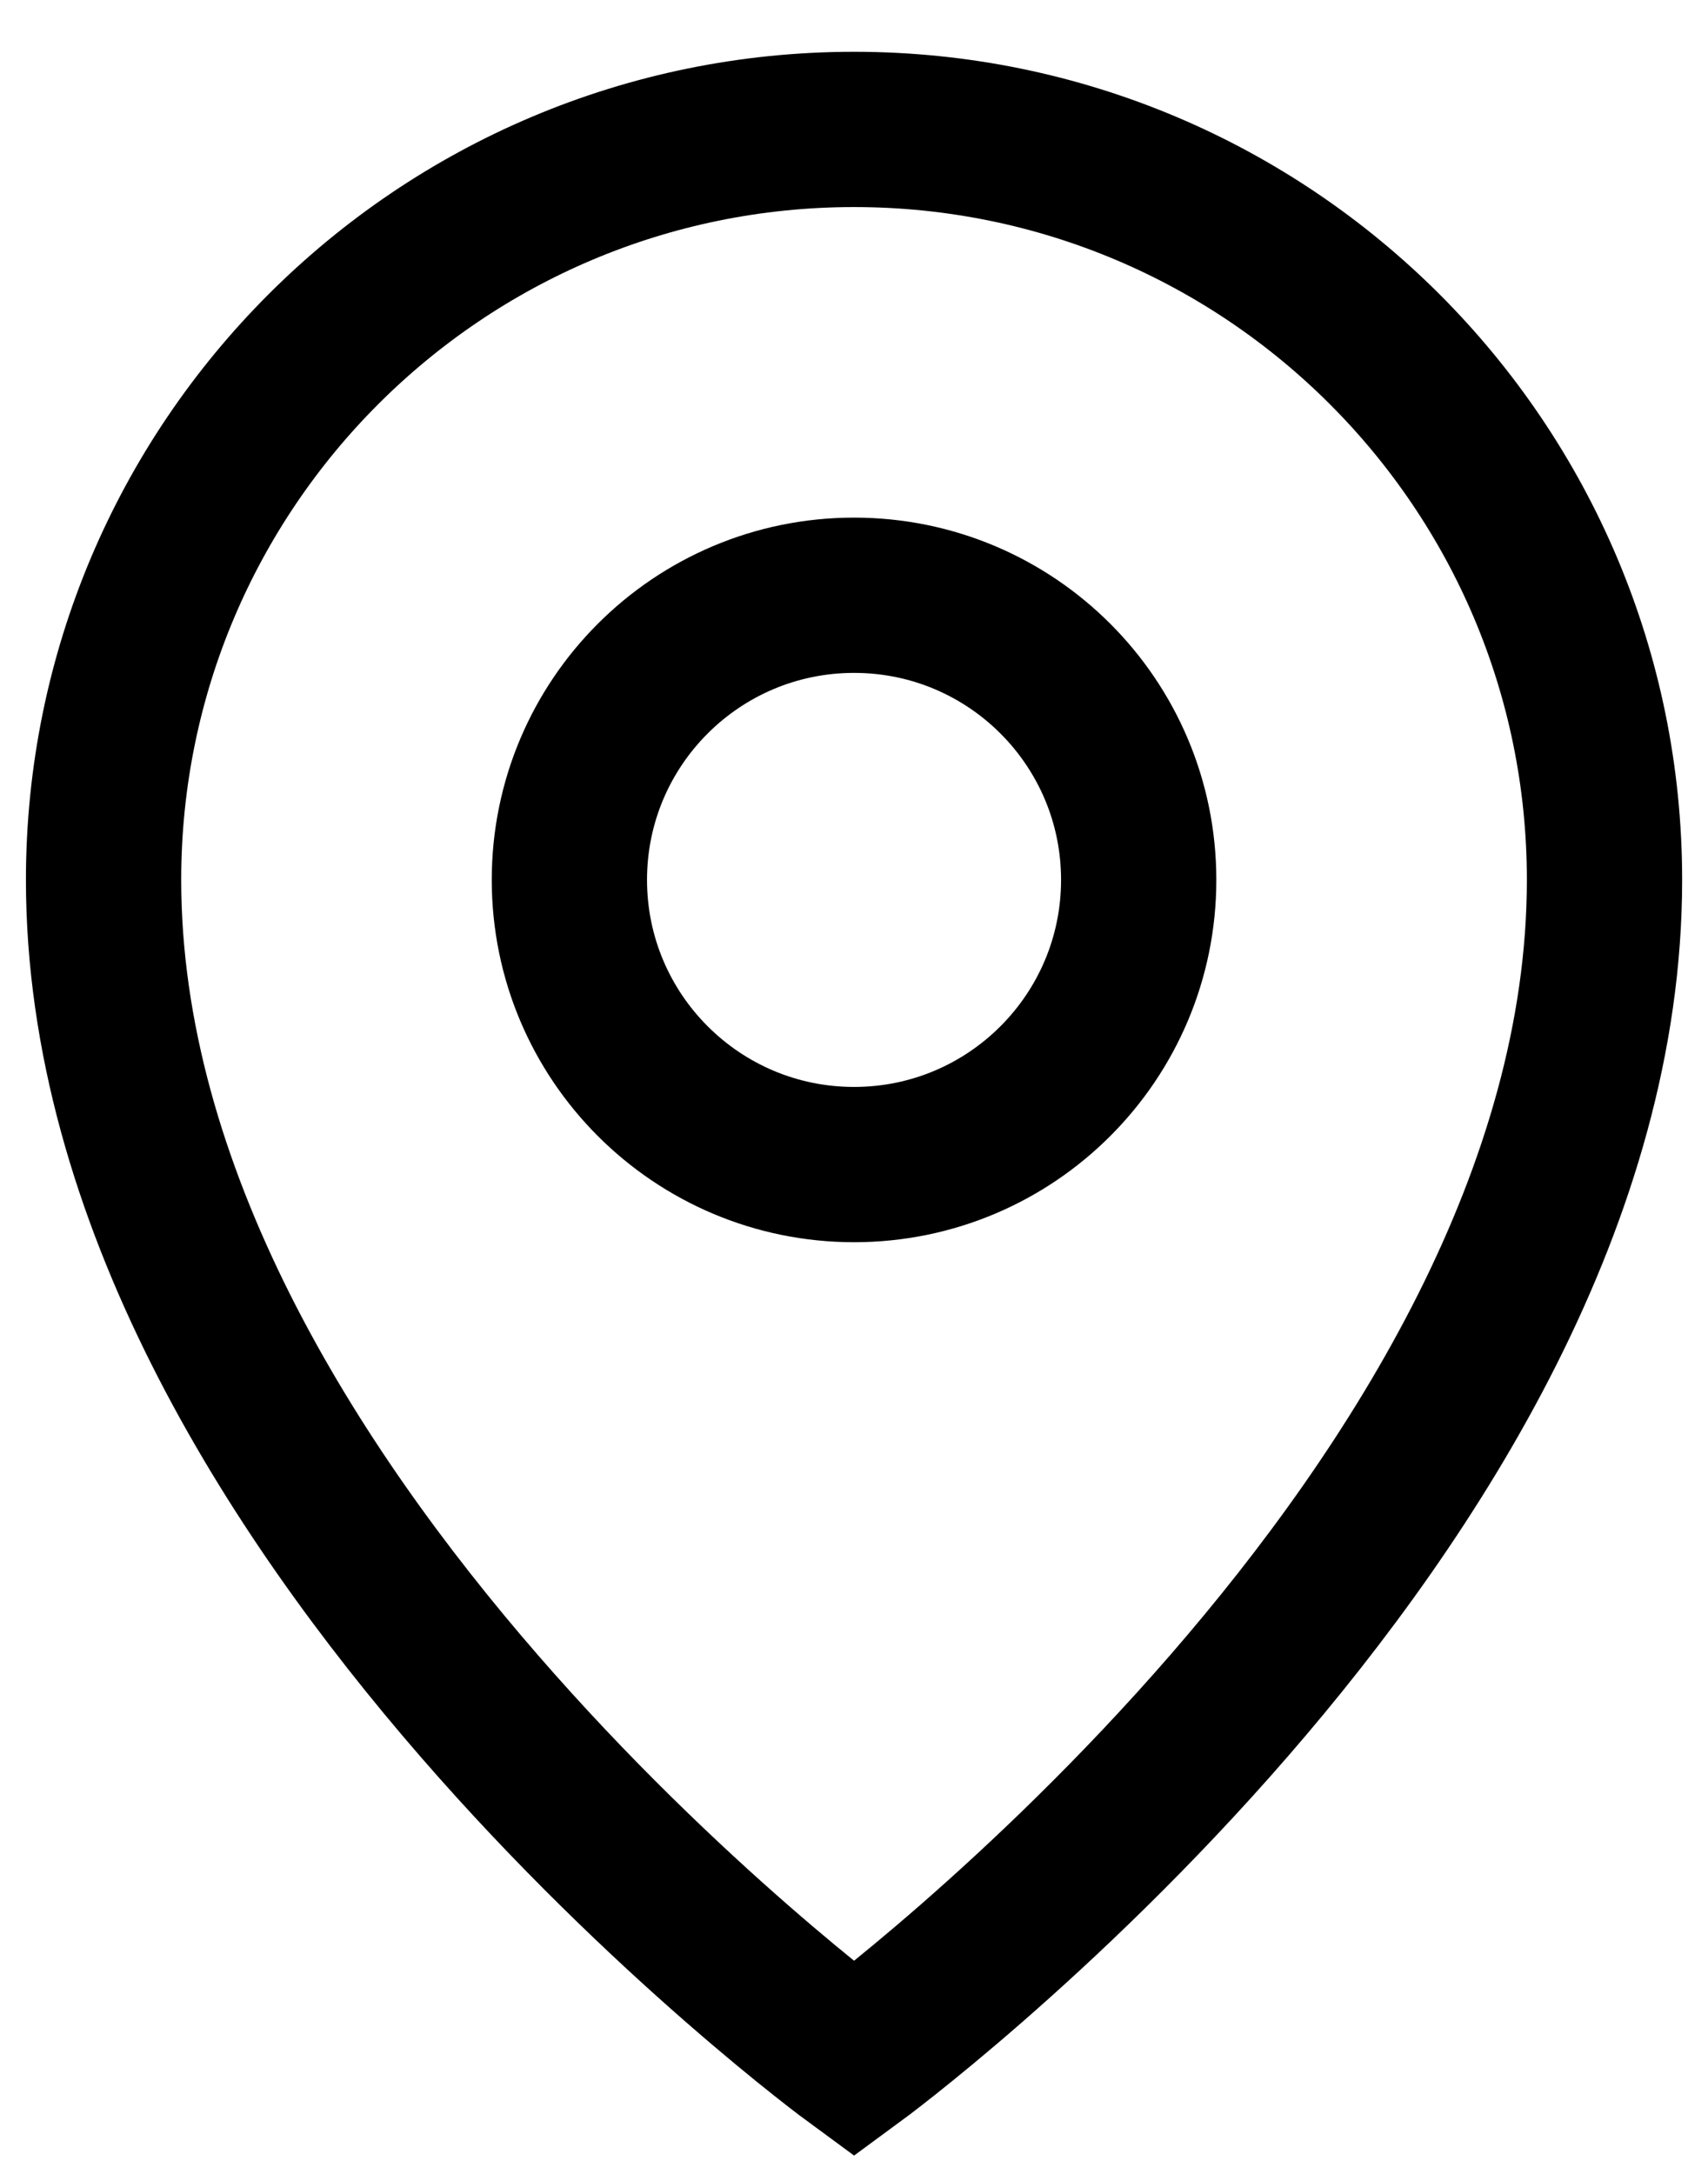
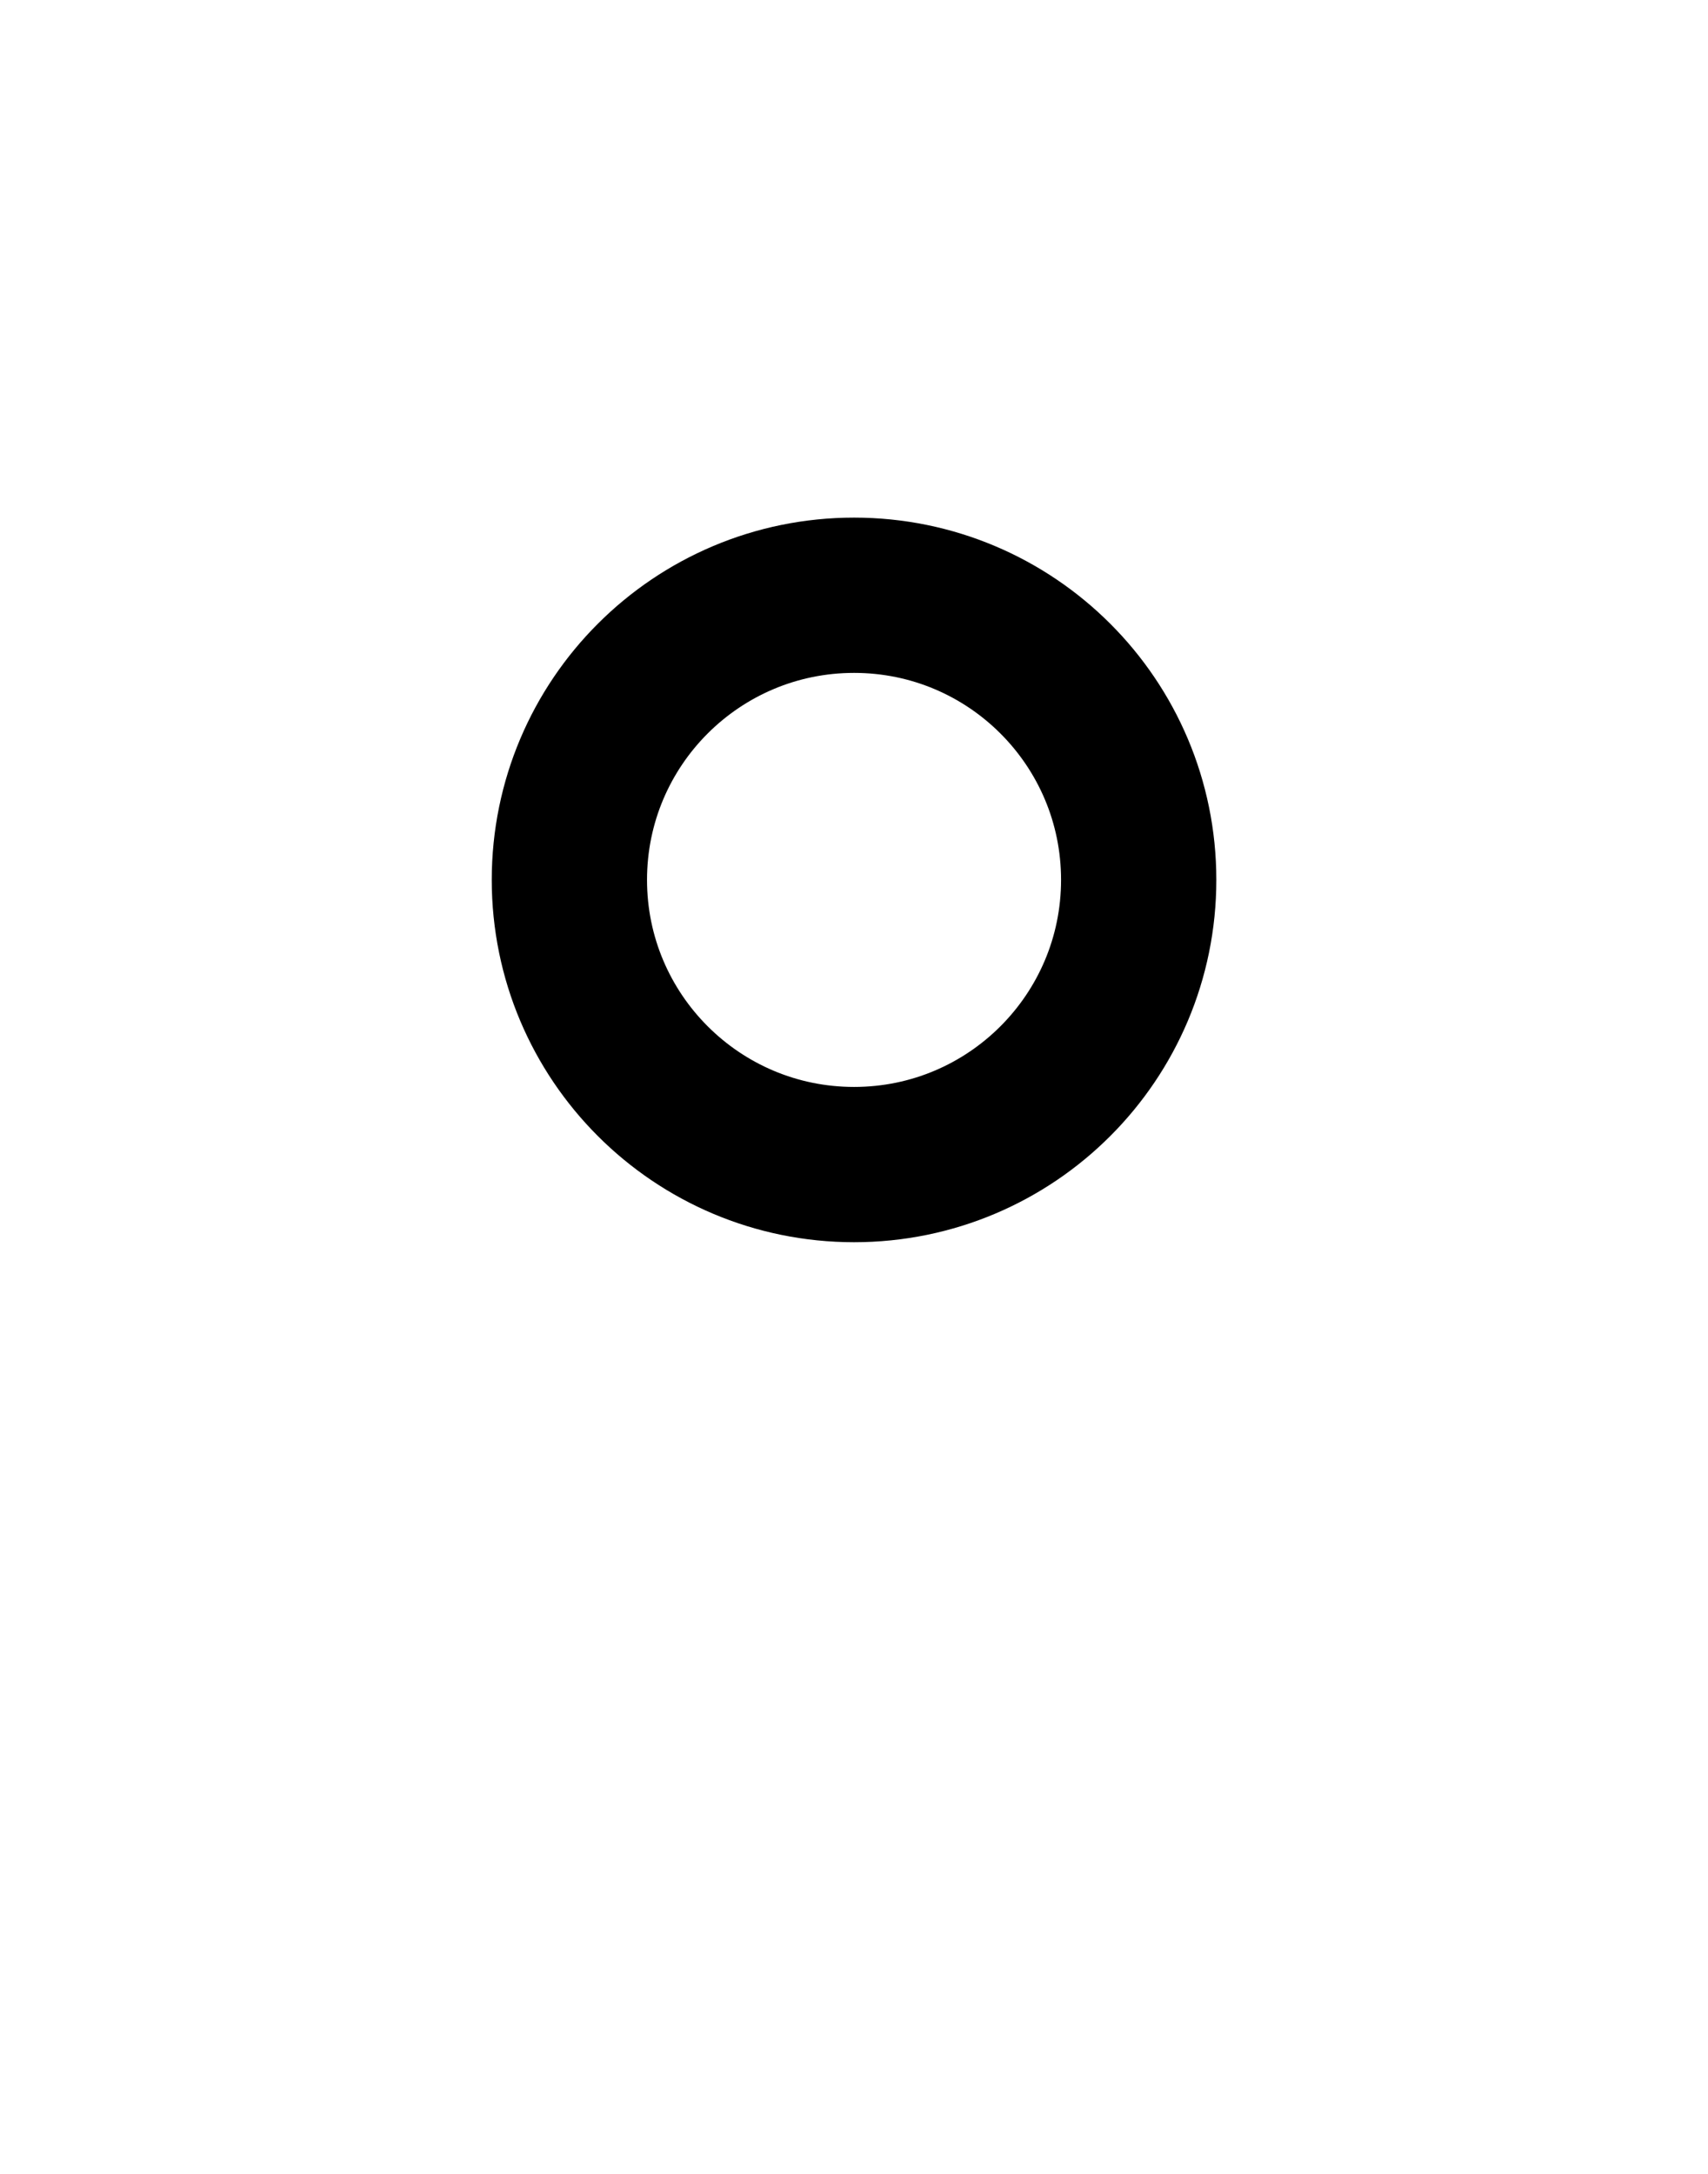
<svg xmlns="http://www.w3.org/2000/svg" width="22" height="28" viewBox="0 0 22 28" fill="none">
-   <path d="M14.667 11.333C14.667 13.358 13.026 15 11.001 15C8.976 15 7.334 13.358 7.334 11.333C7.334 9.308 8.976 7.667 11.001 7.667C13.026 7.667 14.667 9.308 14.667 11.333Z" stroke="black" stroke-width="2" />
-   <path d="M20.667 11.333C20.667 19.434 11.001 26.524 11.001 26.524C11.001 26.524 1.334 19.434 1.334 11.333C1.334 5.995 5.662 1.667 11.001 1.667C16.339 1.667 20.667 5.995 20.667 11.333Z" stroke="black" stroke-width="2" />
+   <path d="M14.667 11.333C14.667 13.358 13.026 15 11.001 15C8.976 15 7.334 13.358 7.334 11.333C7.334 9.308 8.976 7.667 11.001 7.667C13.026 7.667 14.667 9.308 14.667 11.333" stroke="black" stroke-width="2" />
</svg>